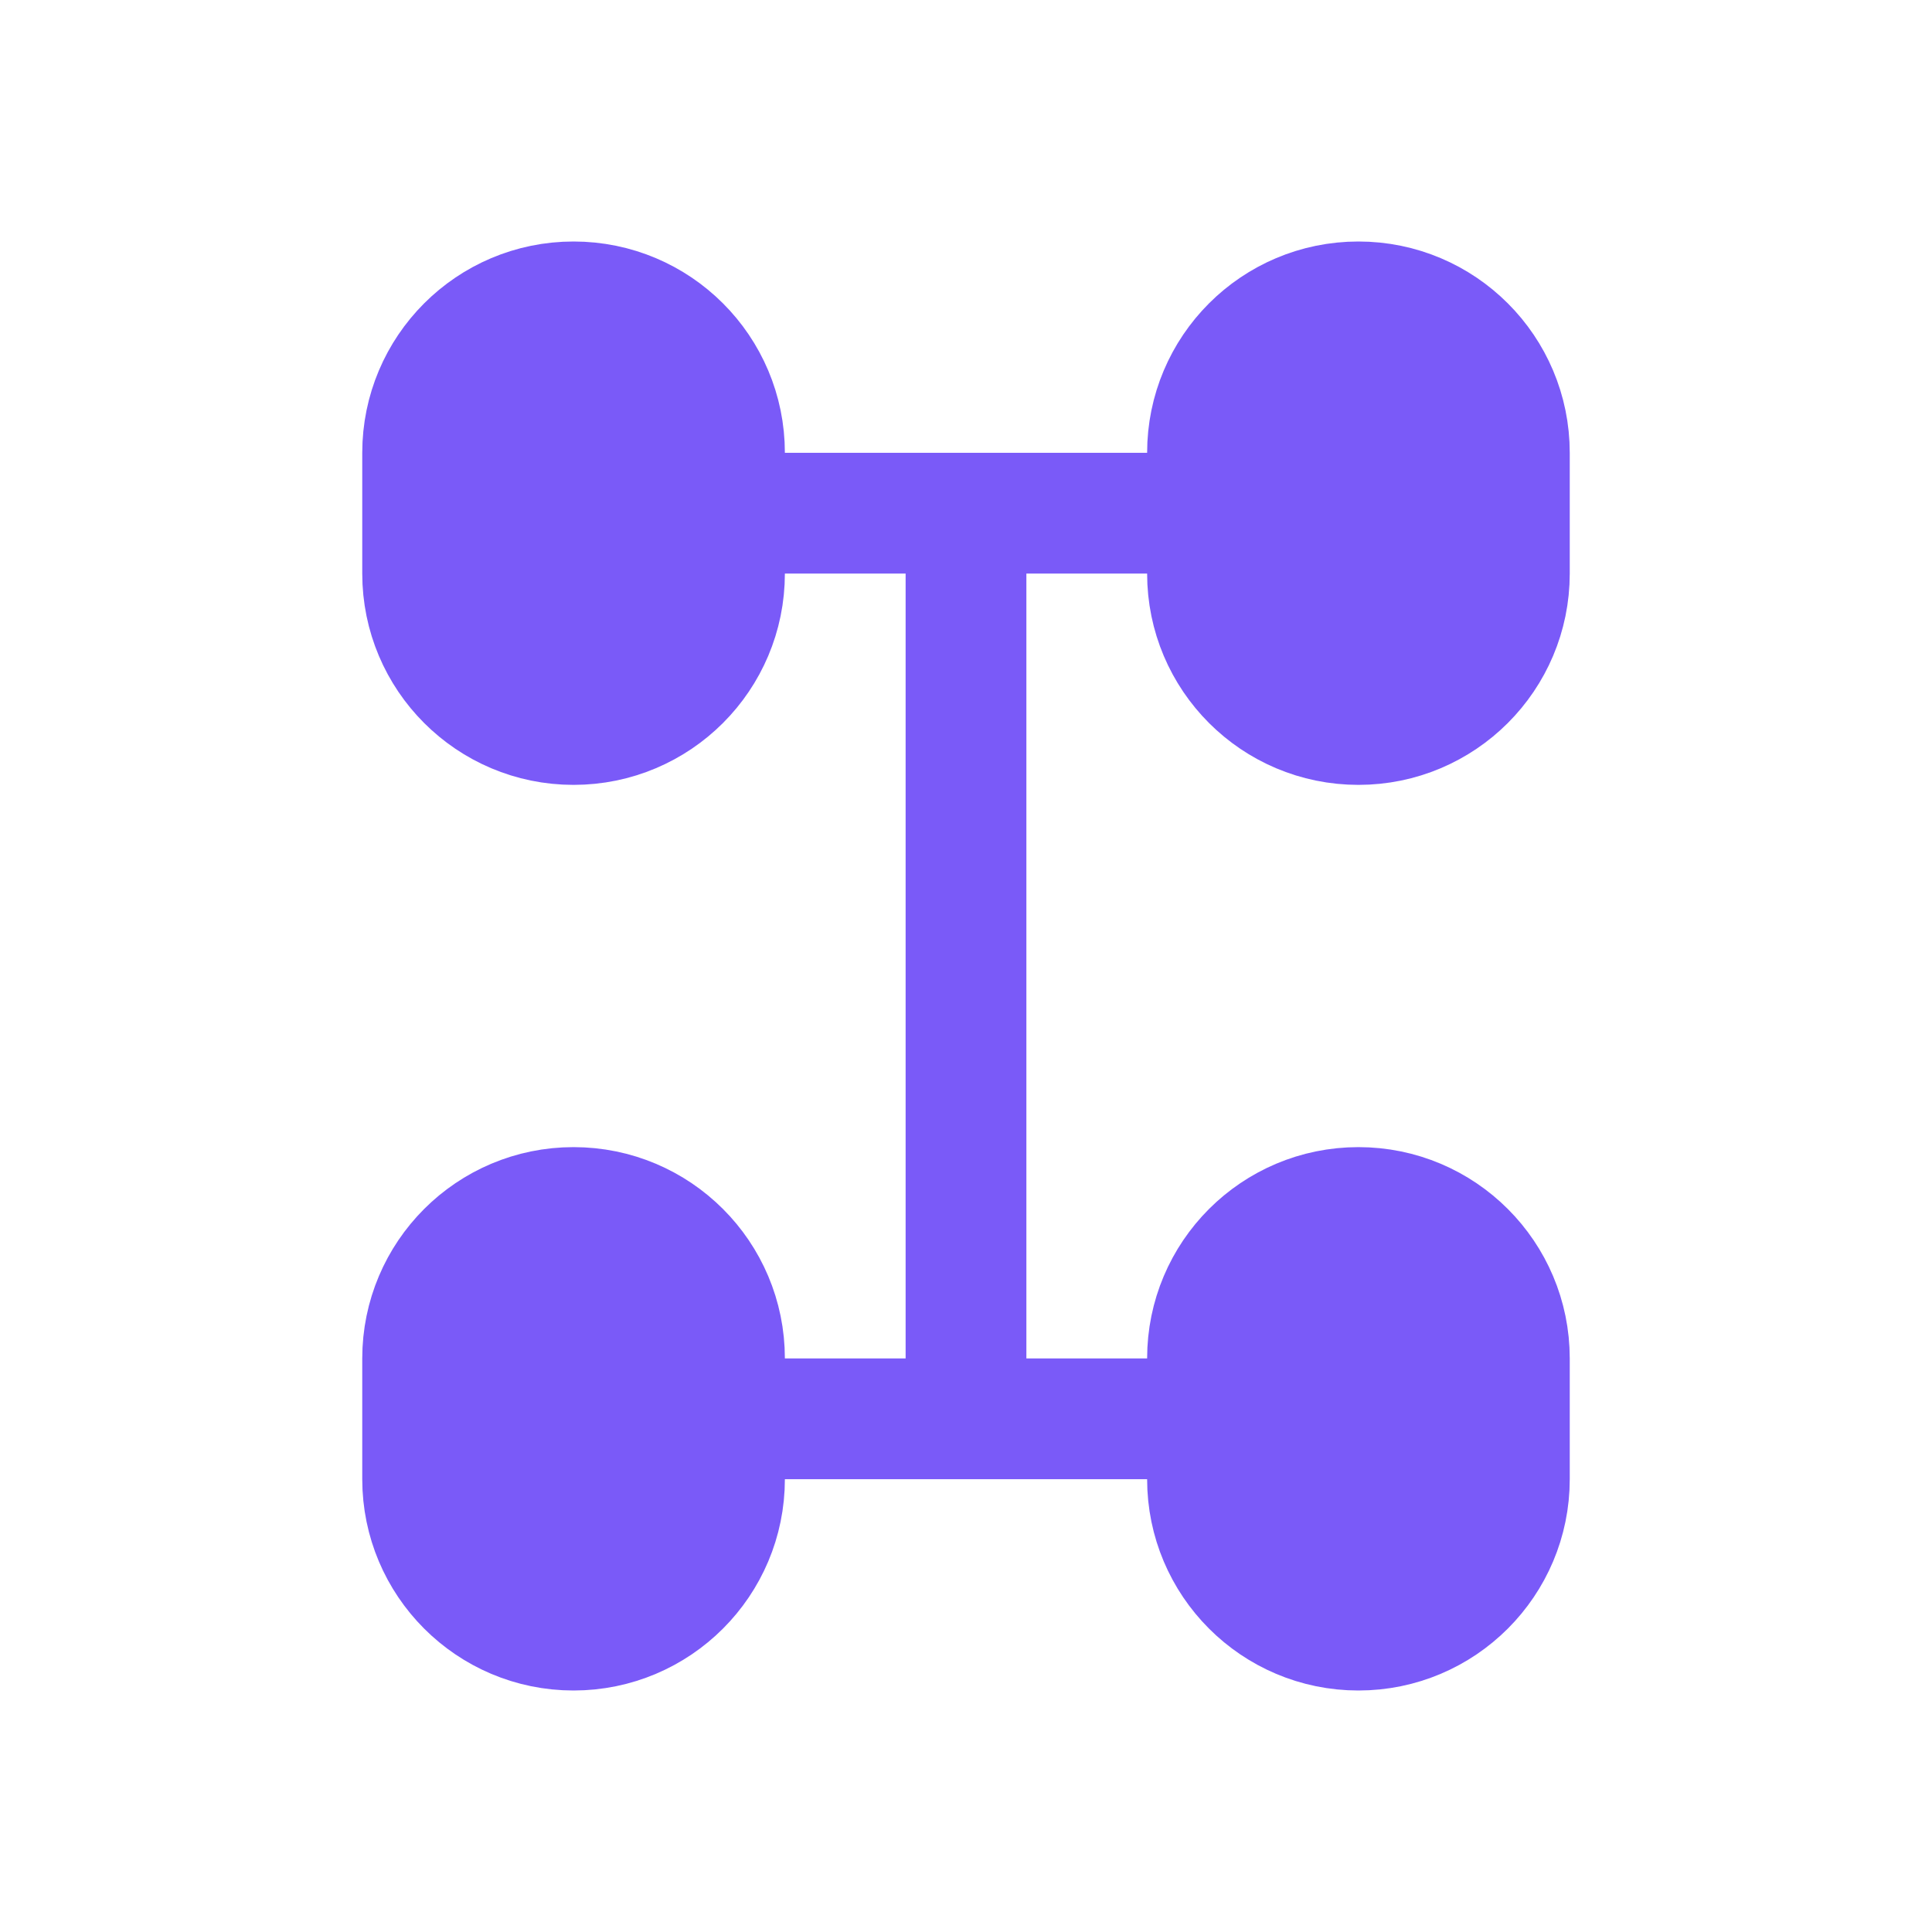
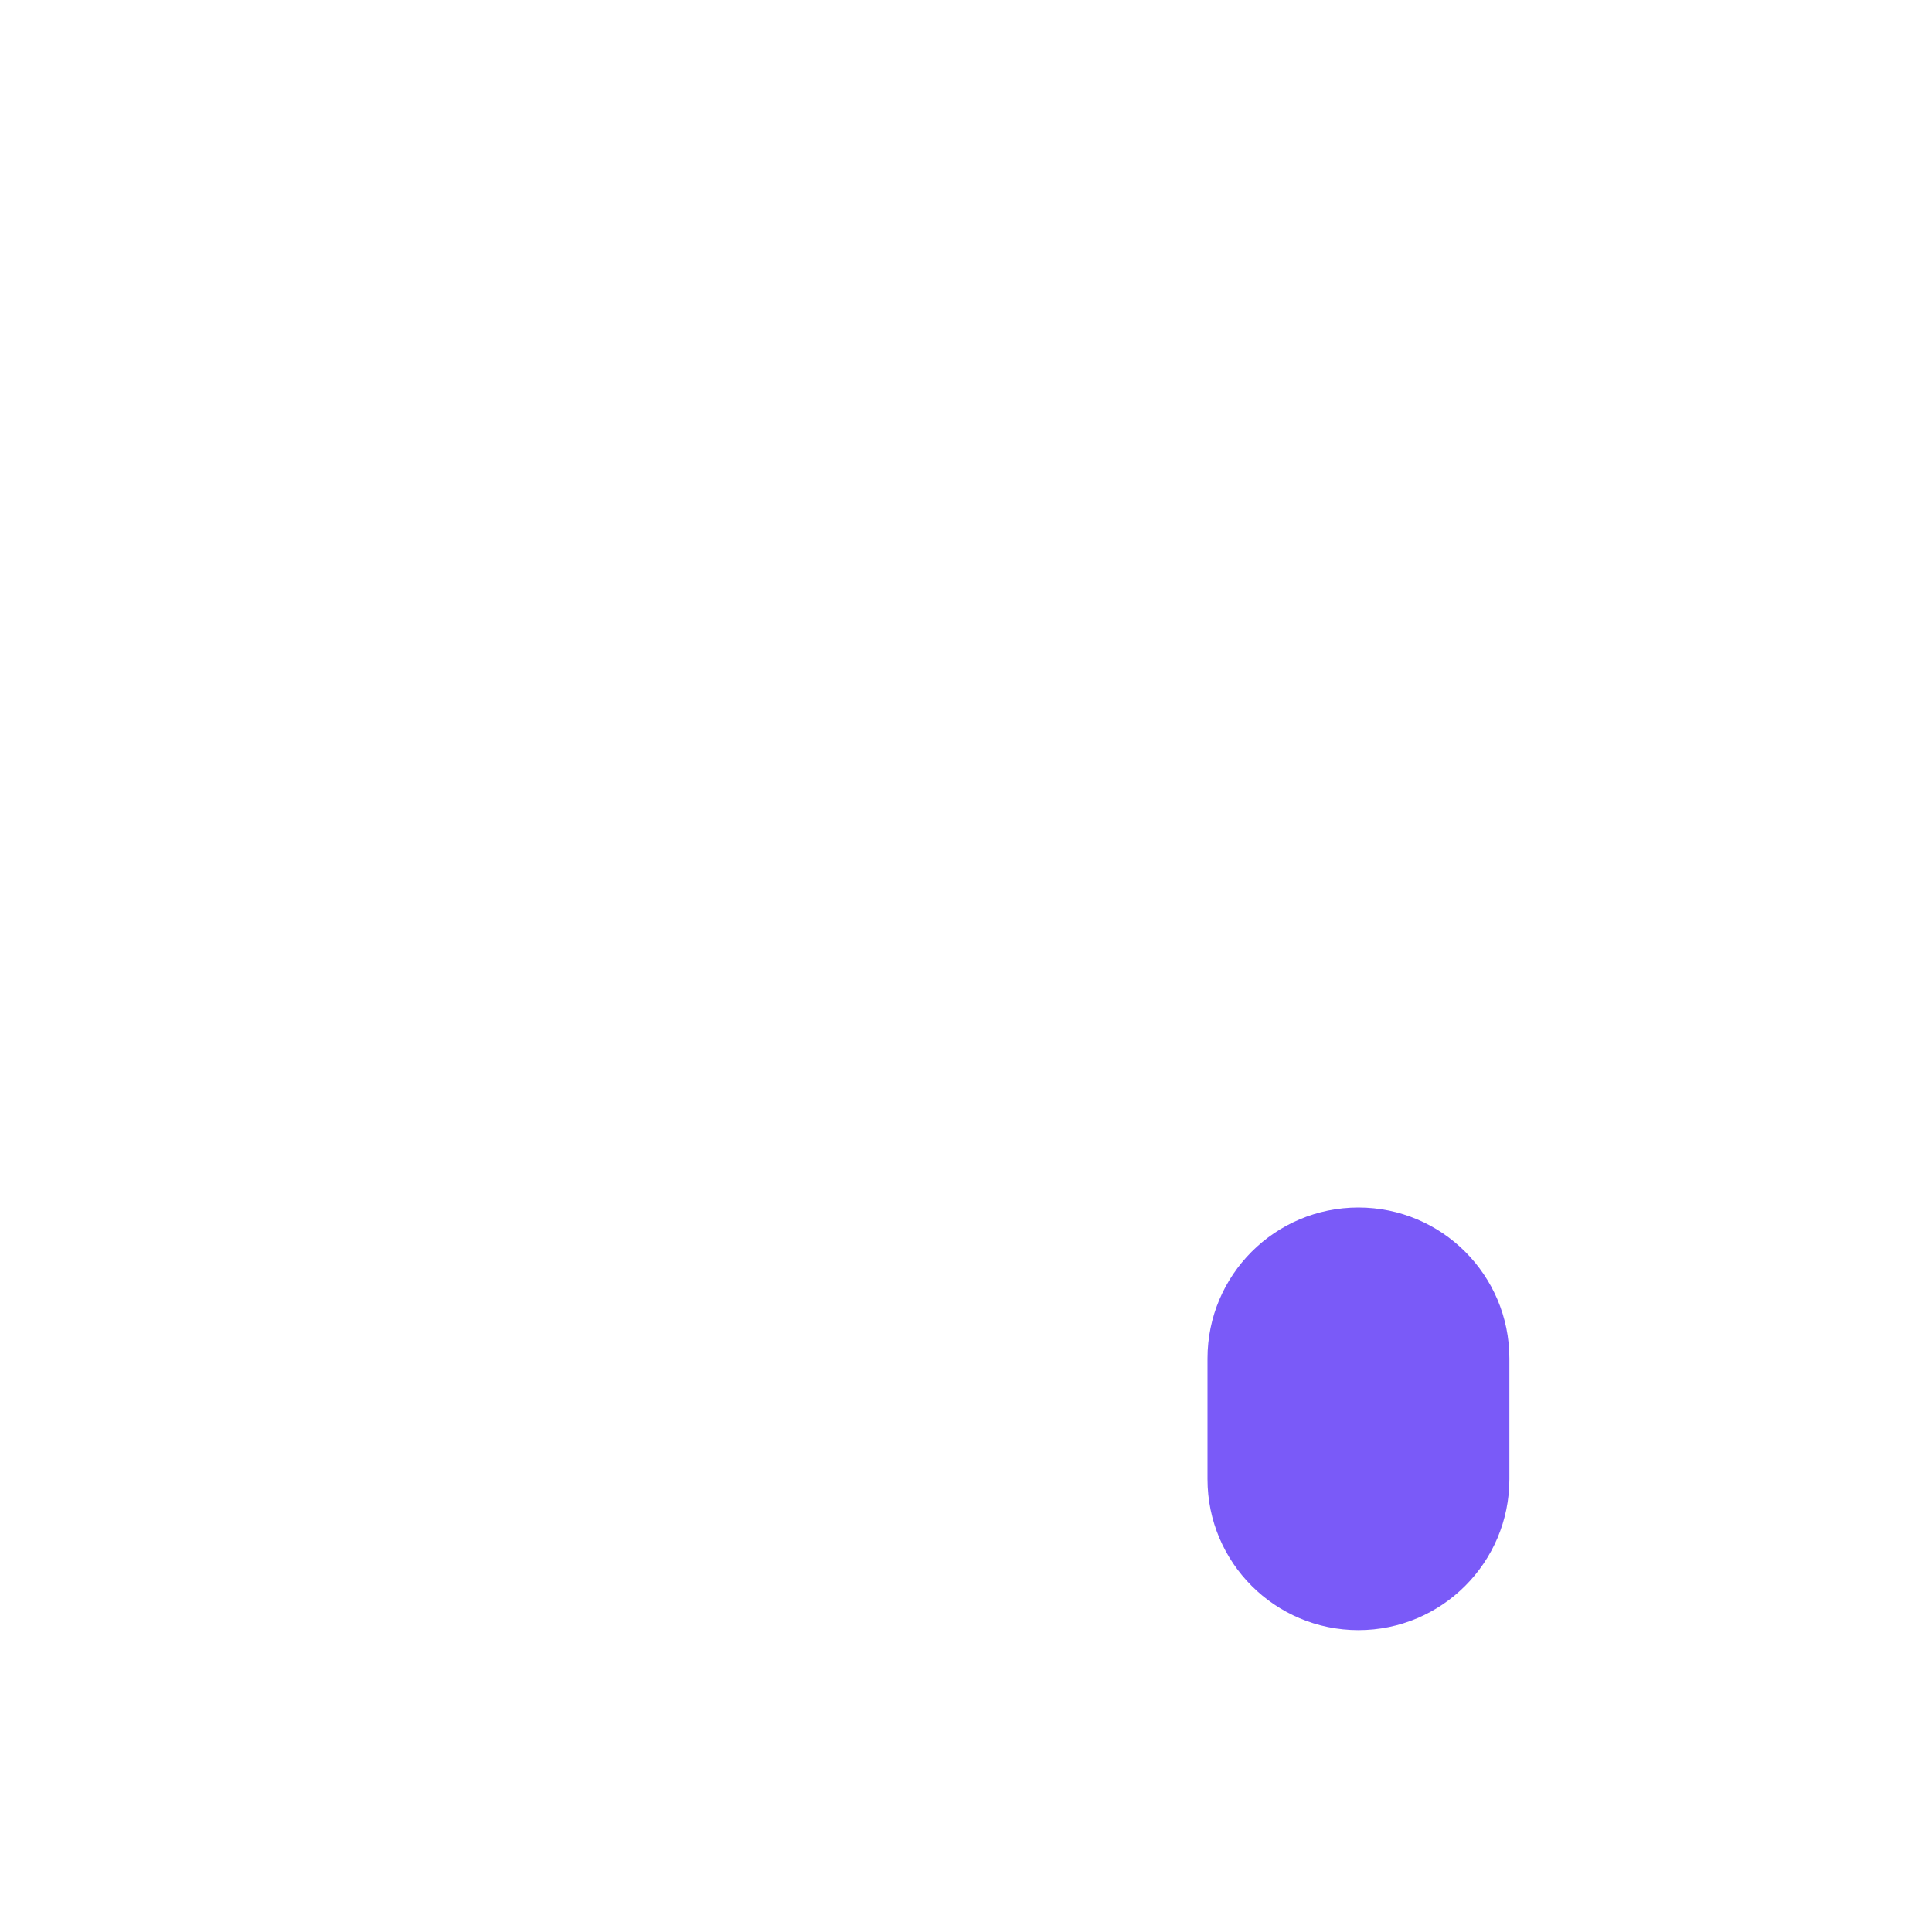
<svg xmlns="http://www.w3.org/2000/svg" width="24" height="24" viewBox="0 0 24 24" fill="none">
-   <path d="M5.25 5.625C5.25 4.589 6.089 3.75 7.125 3.75C8.161 3.75 9 4.589 9 5.625V7.125C9 8.161 8.161 9 7.125 9C6.089 9 5.25 8.161 5.25 7.125V5.625Z" fill="#7A5AF8" />
-   <path d="M5.25 16.875C5.25 15.839 6.089 15 7.125 15C8.161 15 9 15.839 9 16.875V18.375C9 19.41 8.161 20.25 7.125 20.25C6.089 20.25 5.25 19.41 5.25 18.375V16.875Z" fill="#7A5AF8" />
-   <path d="M15 5.625C15 4.589 15.839 3.75 16.875 3.75C17.91 3.75 18.75 4.589 18.75 5.625V7.125C18.75 8.161 17.91 9 16.875 9C15.839 9 15 8.161 15 7.125V5.625Z" fill="#7A5AF8" />
  <path d="M15 16.875C15 15.839 15.839 15 16.875 15C17.91 15 18.75 15.839 18.75 16.875V18.375C18.75 19.41 17.91 20.25 16.875 20.25C15.839 20.25 15 19.41 15 18.375V16.875Z" fill="#7A5AF8" />
-   <path d="M12 6.375V17.625M9 6.375H15M9 17.625H15M7.125 9C6.089 9 5.25 8.161 5.25 7.125V5.625C5.25 4.589 6.089 3.75 7.125 3.75C8.161 3.75 9 4.589 9 5.625V7.125C9 8.161 8.161 9 7.125 9ZM7.125 20.25C6.089 20.25 5.25 19.41 5.25 18.375V16.875C5.25 15.839 6.089 15 7.125 15C8.161 15 9 15.839 9 16.875V18.375C9 19.41 8.161 20.25 7.125 20.25ZM16.875 9C15.839 9 15 8.161 15 7.125V5.625C15 4.589 15.839 3.75 16.875 3.75C17.91 3.75 18.75 4.589 18.75 5.625V7.125C18.75 8.161 17.91 9 16.875 9ZM16.875 20.25C15.839 20.25 15 19.41 15 18.375V16.875C15 15.839 15.839 15 16.875 15C17.91 15 18.75 15.839 18.75 16.875V18.375C18.75 19.41 17.91 20.25 16.875 20.25Z" stroke="#7A5AF8" stroke-width="1.5" stroke-linecap="round" />
</svg>